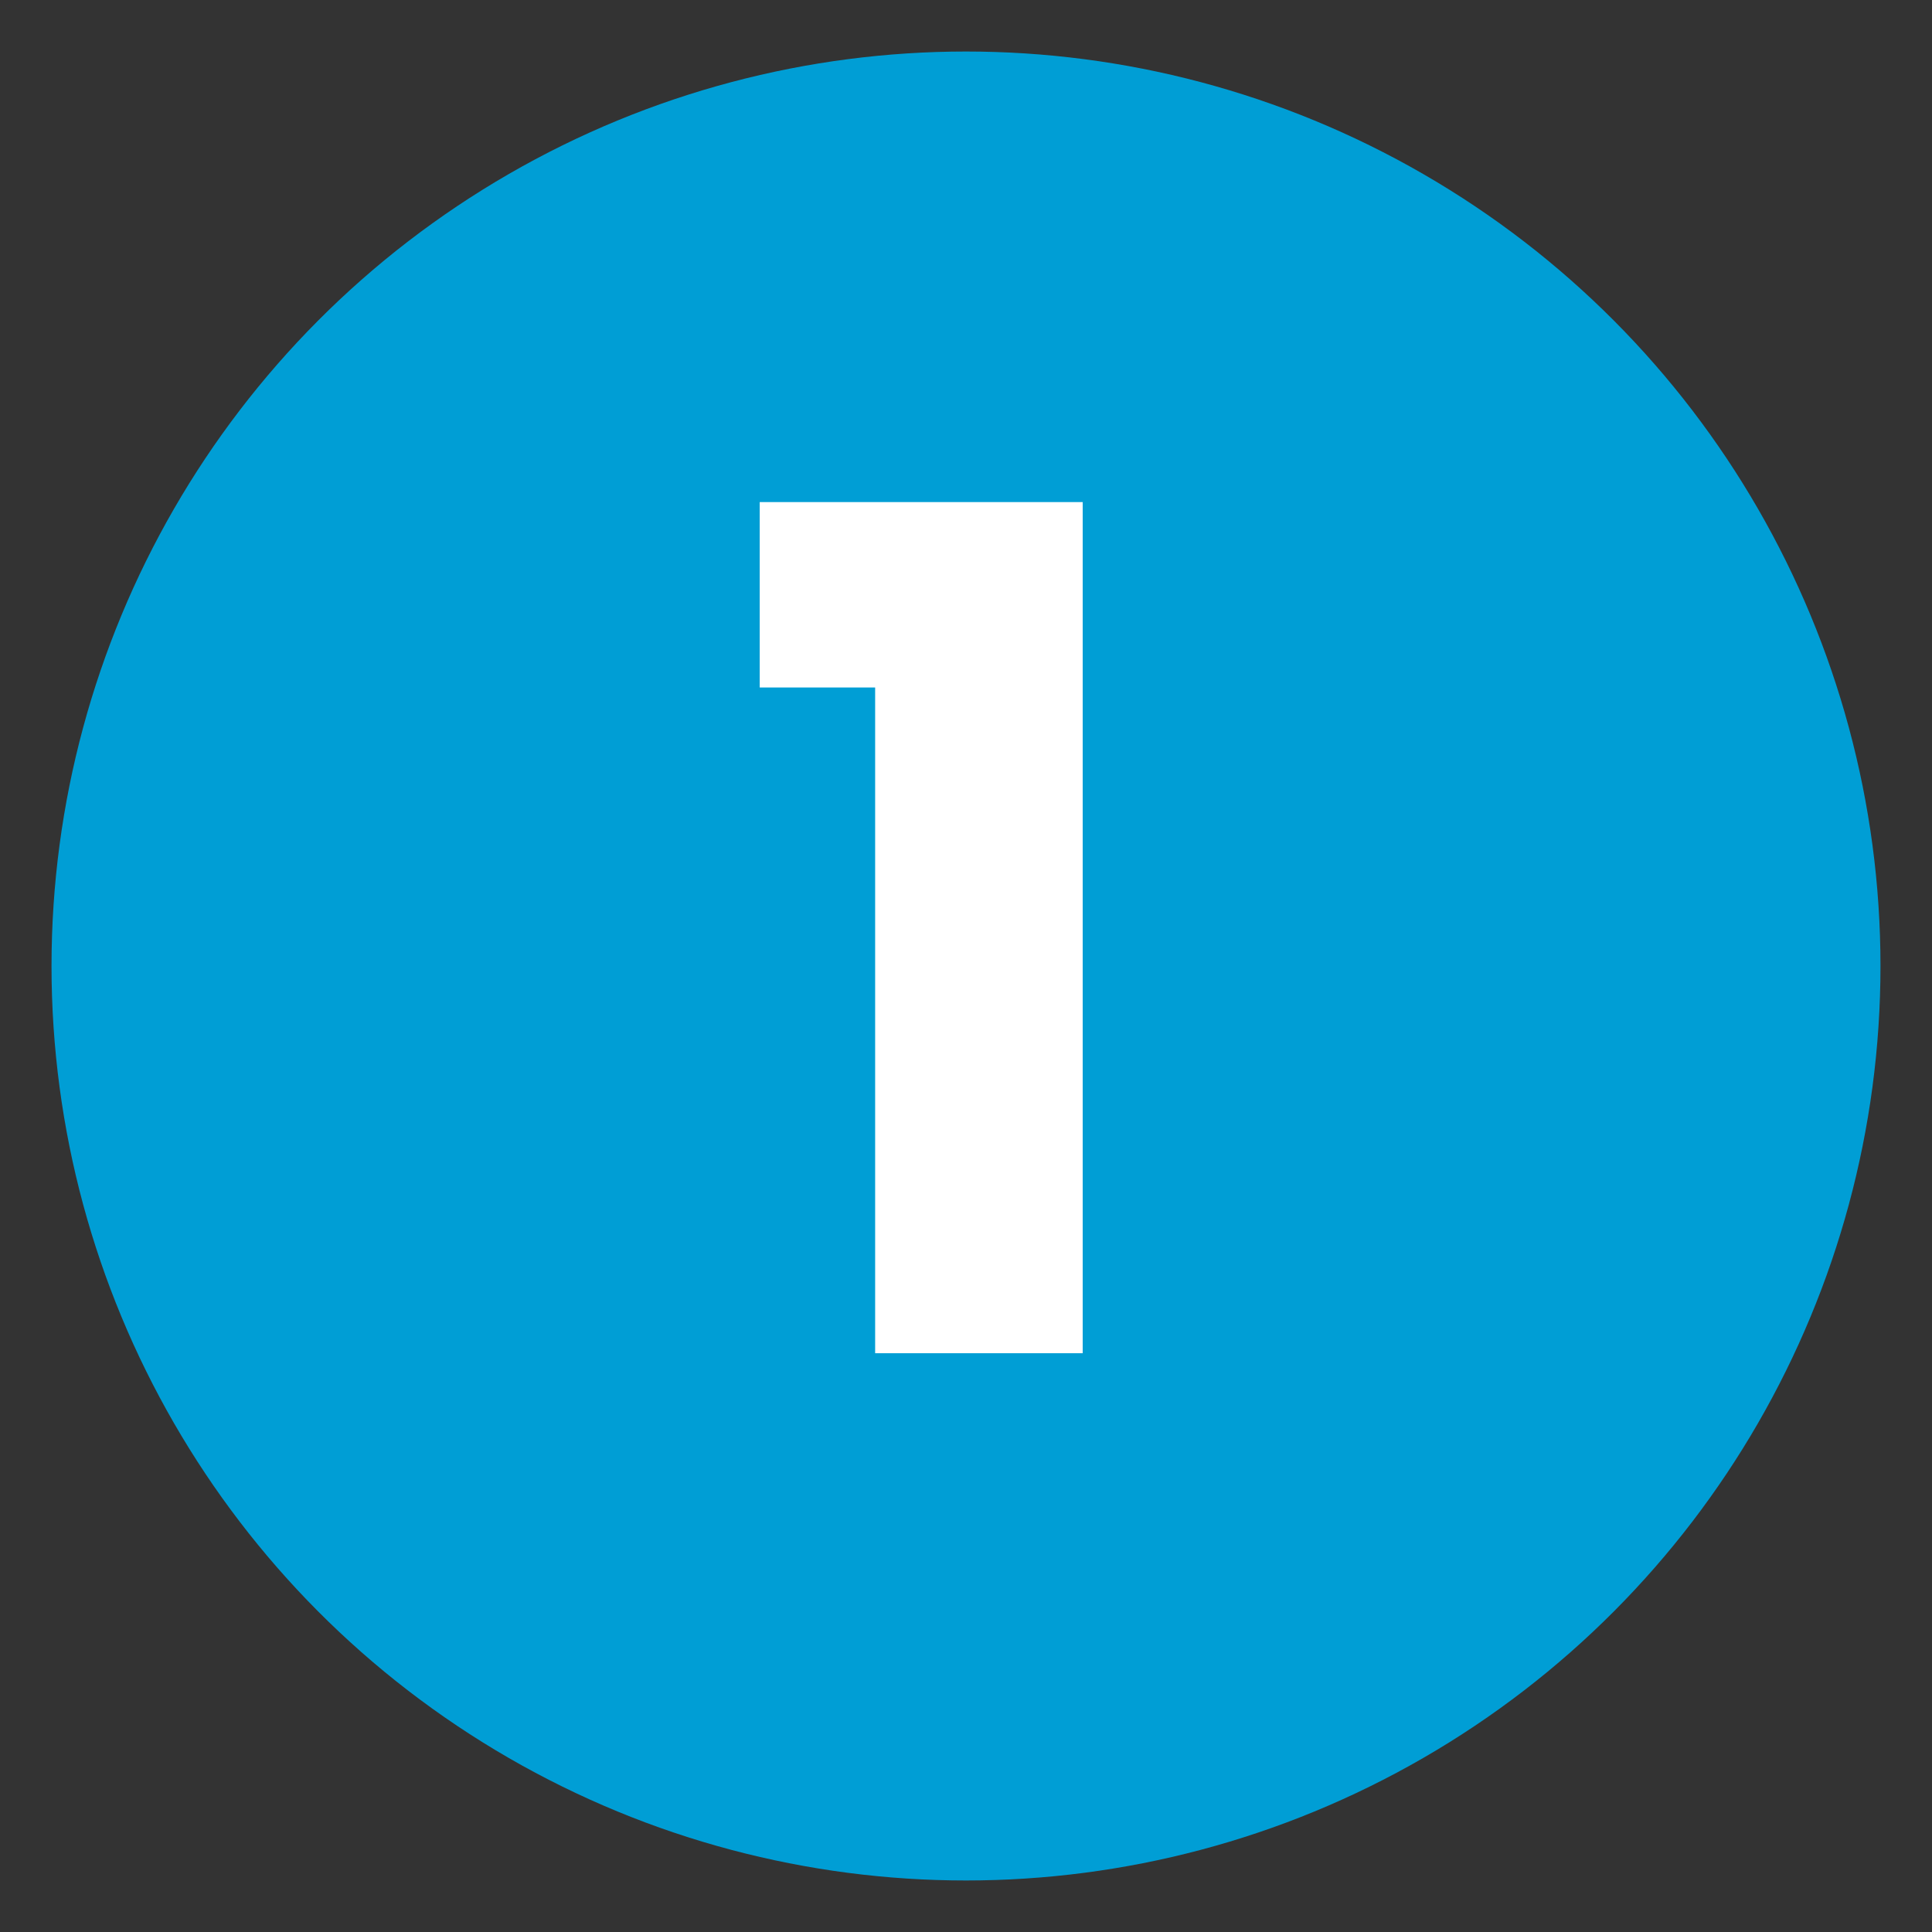
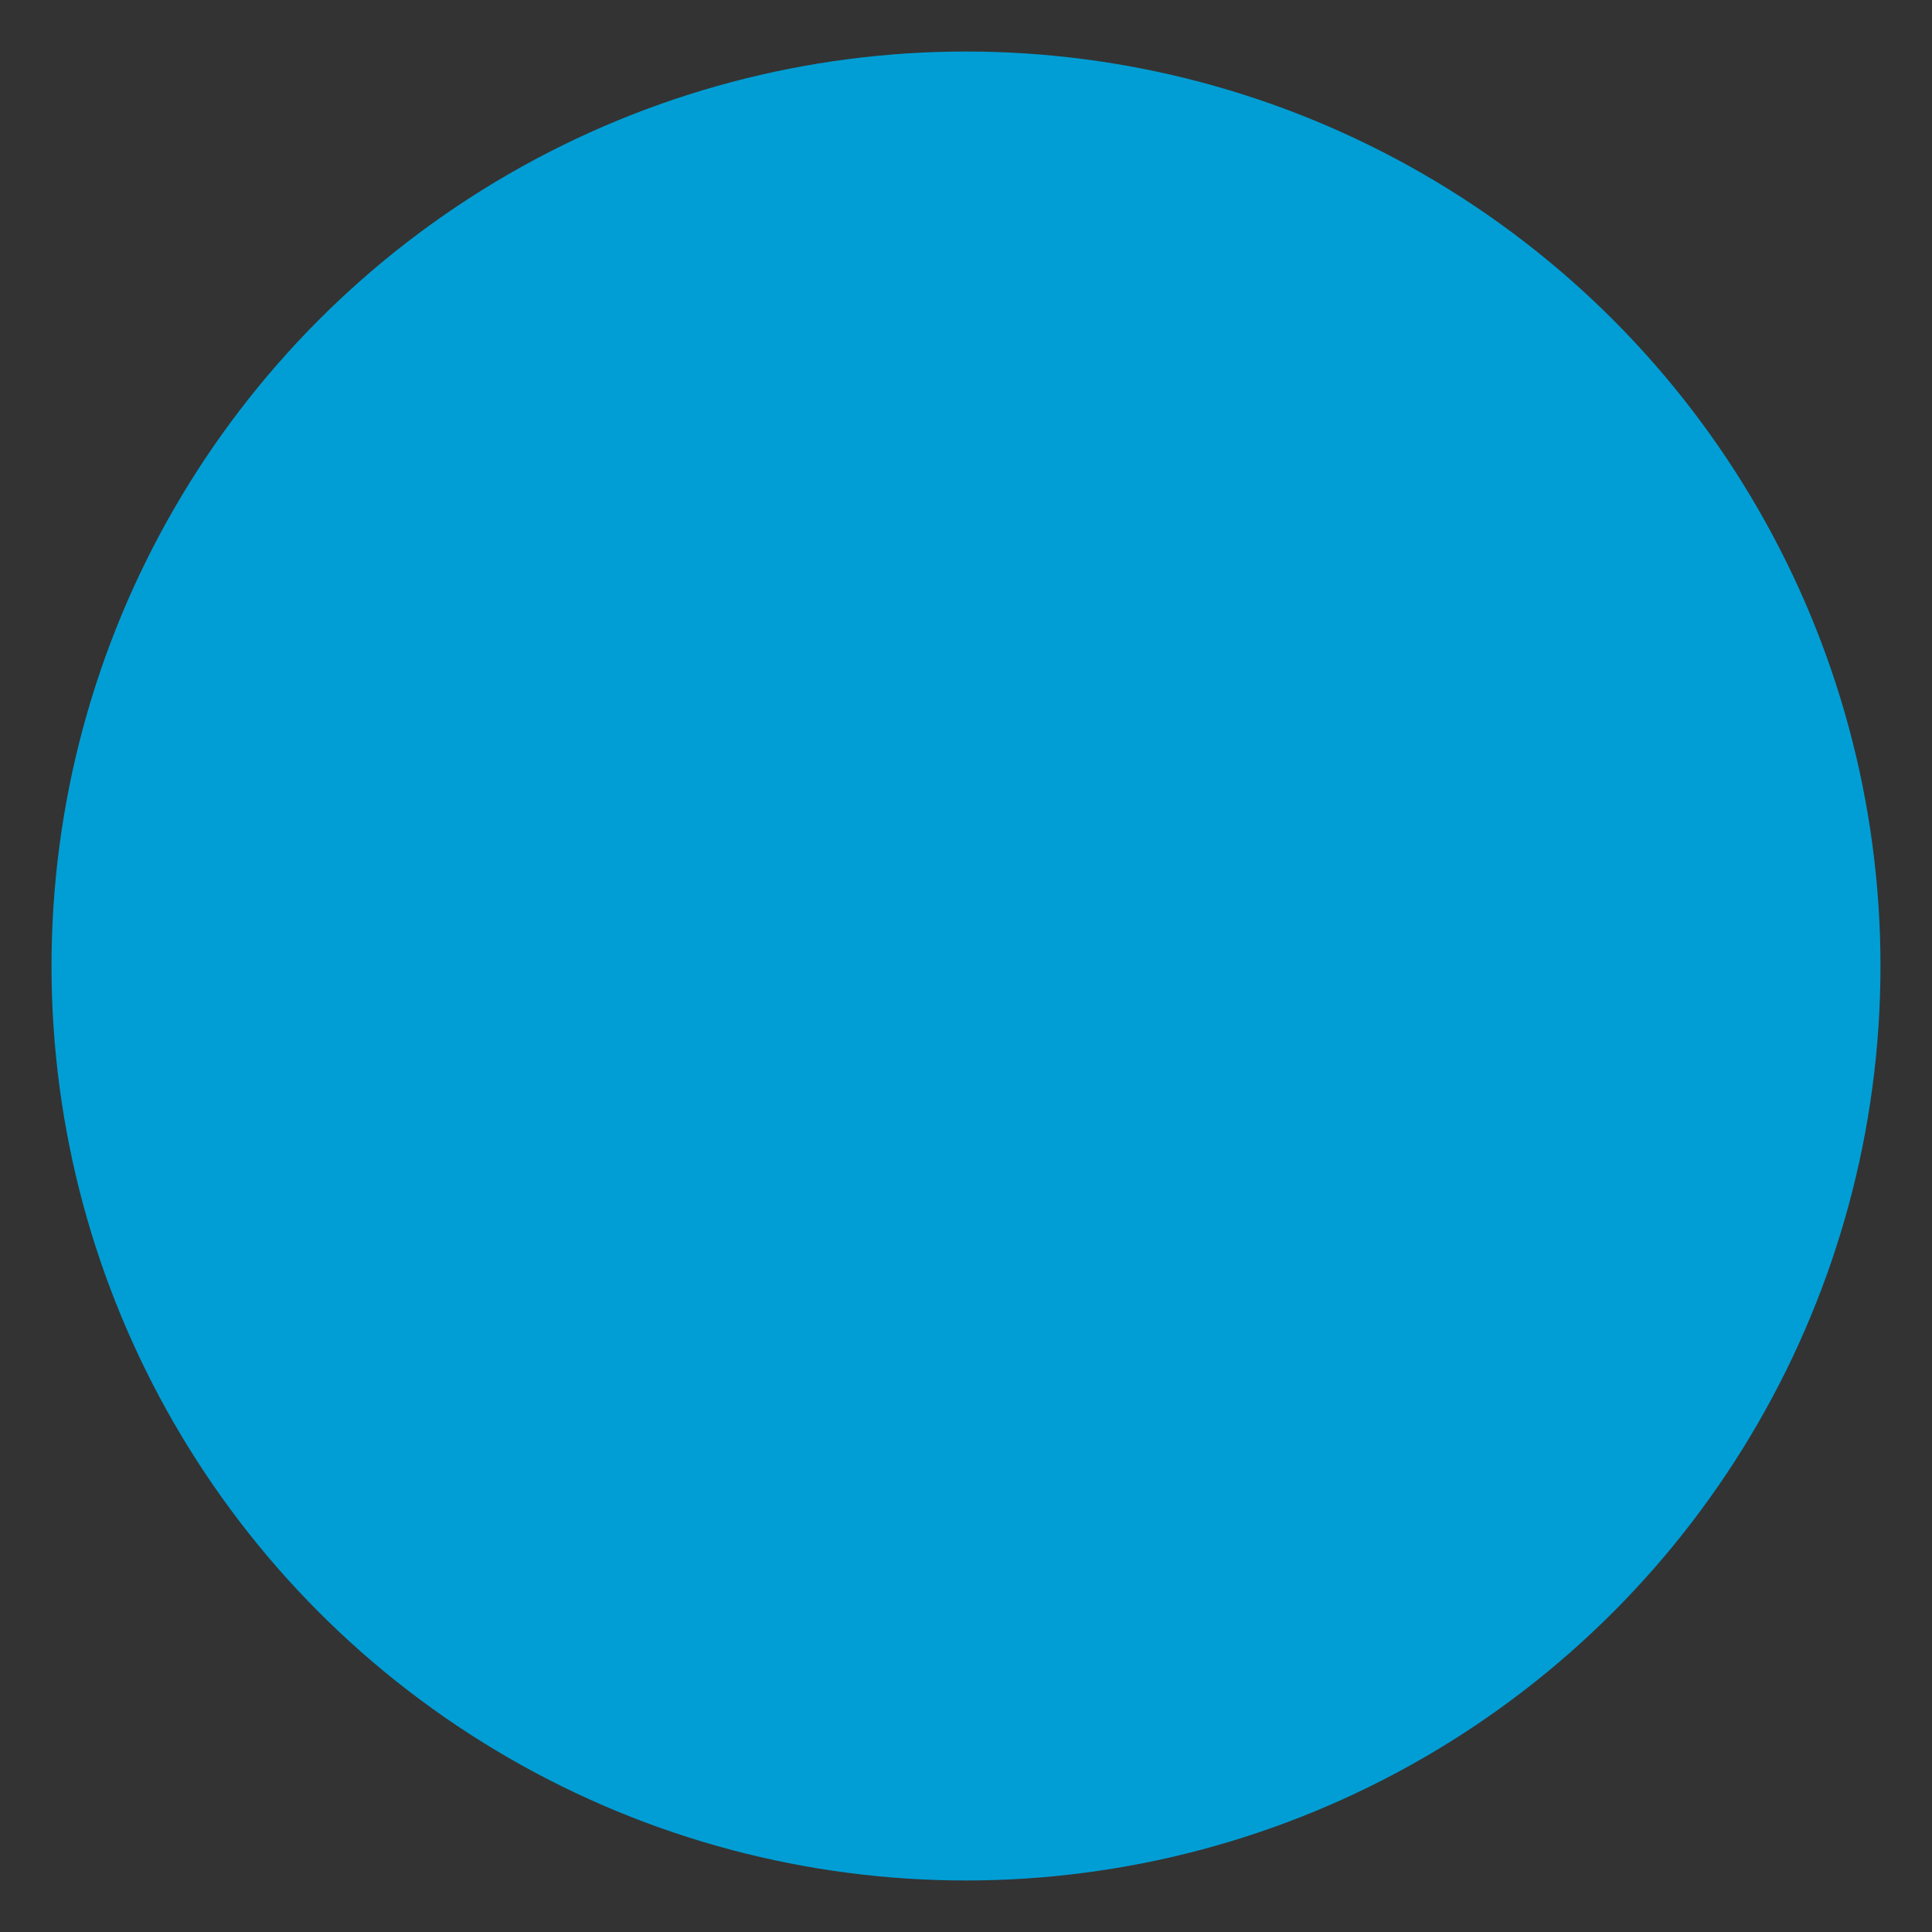
<svg xmlns="http://www.w3.org/2000/svg" width="75" height="75" viewBox="0 0 75 75" fill="none">
  <rect x="0" y="0" width="75" height="75" fill="#333333" stroke="none" />
  <circle cx="37.5" cy="37.5" r="35.5" fill="#009ED5" />
-   <path d="M29.492 26.688V19.491H42.03V52.532H33.973V26.688H29.492Z" fill="white" />
</svg>